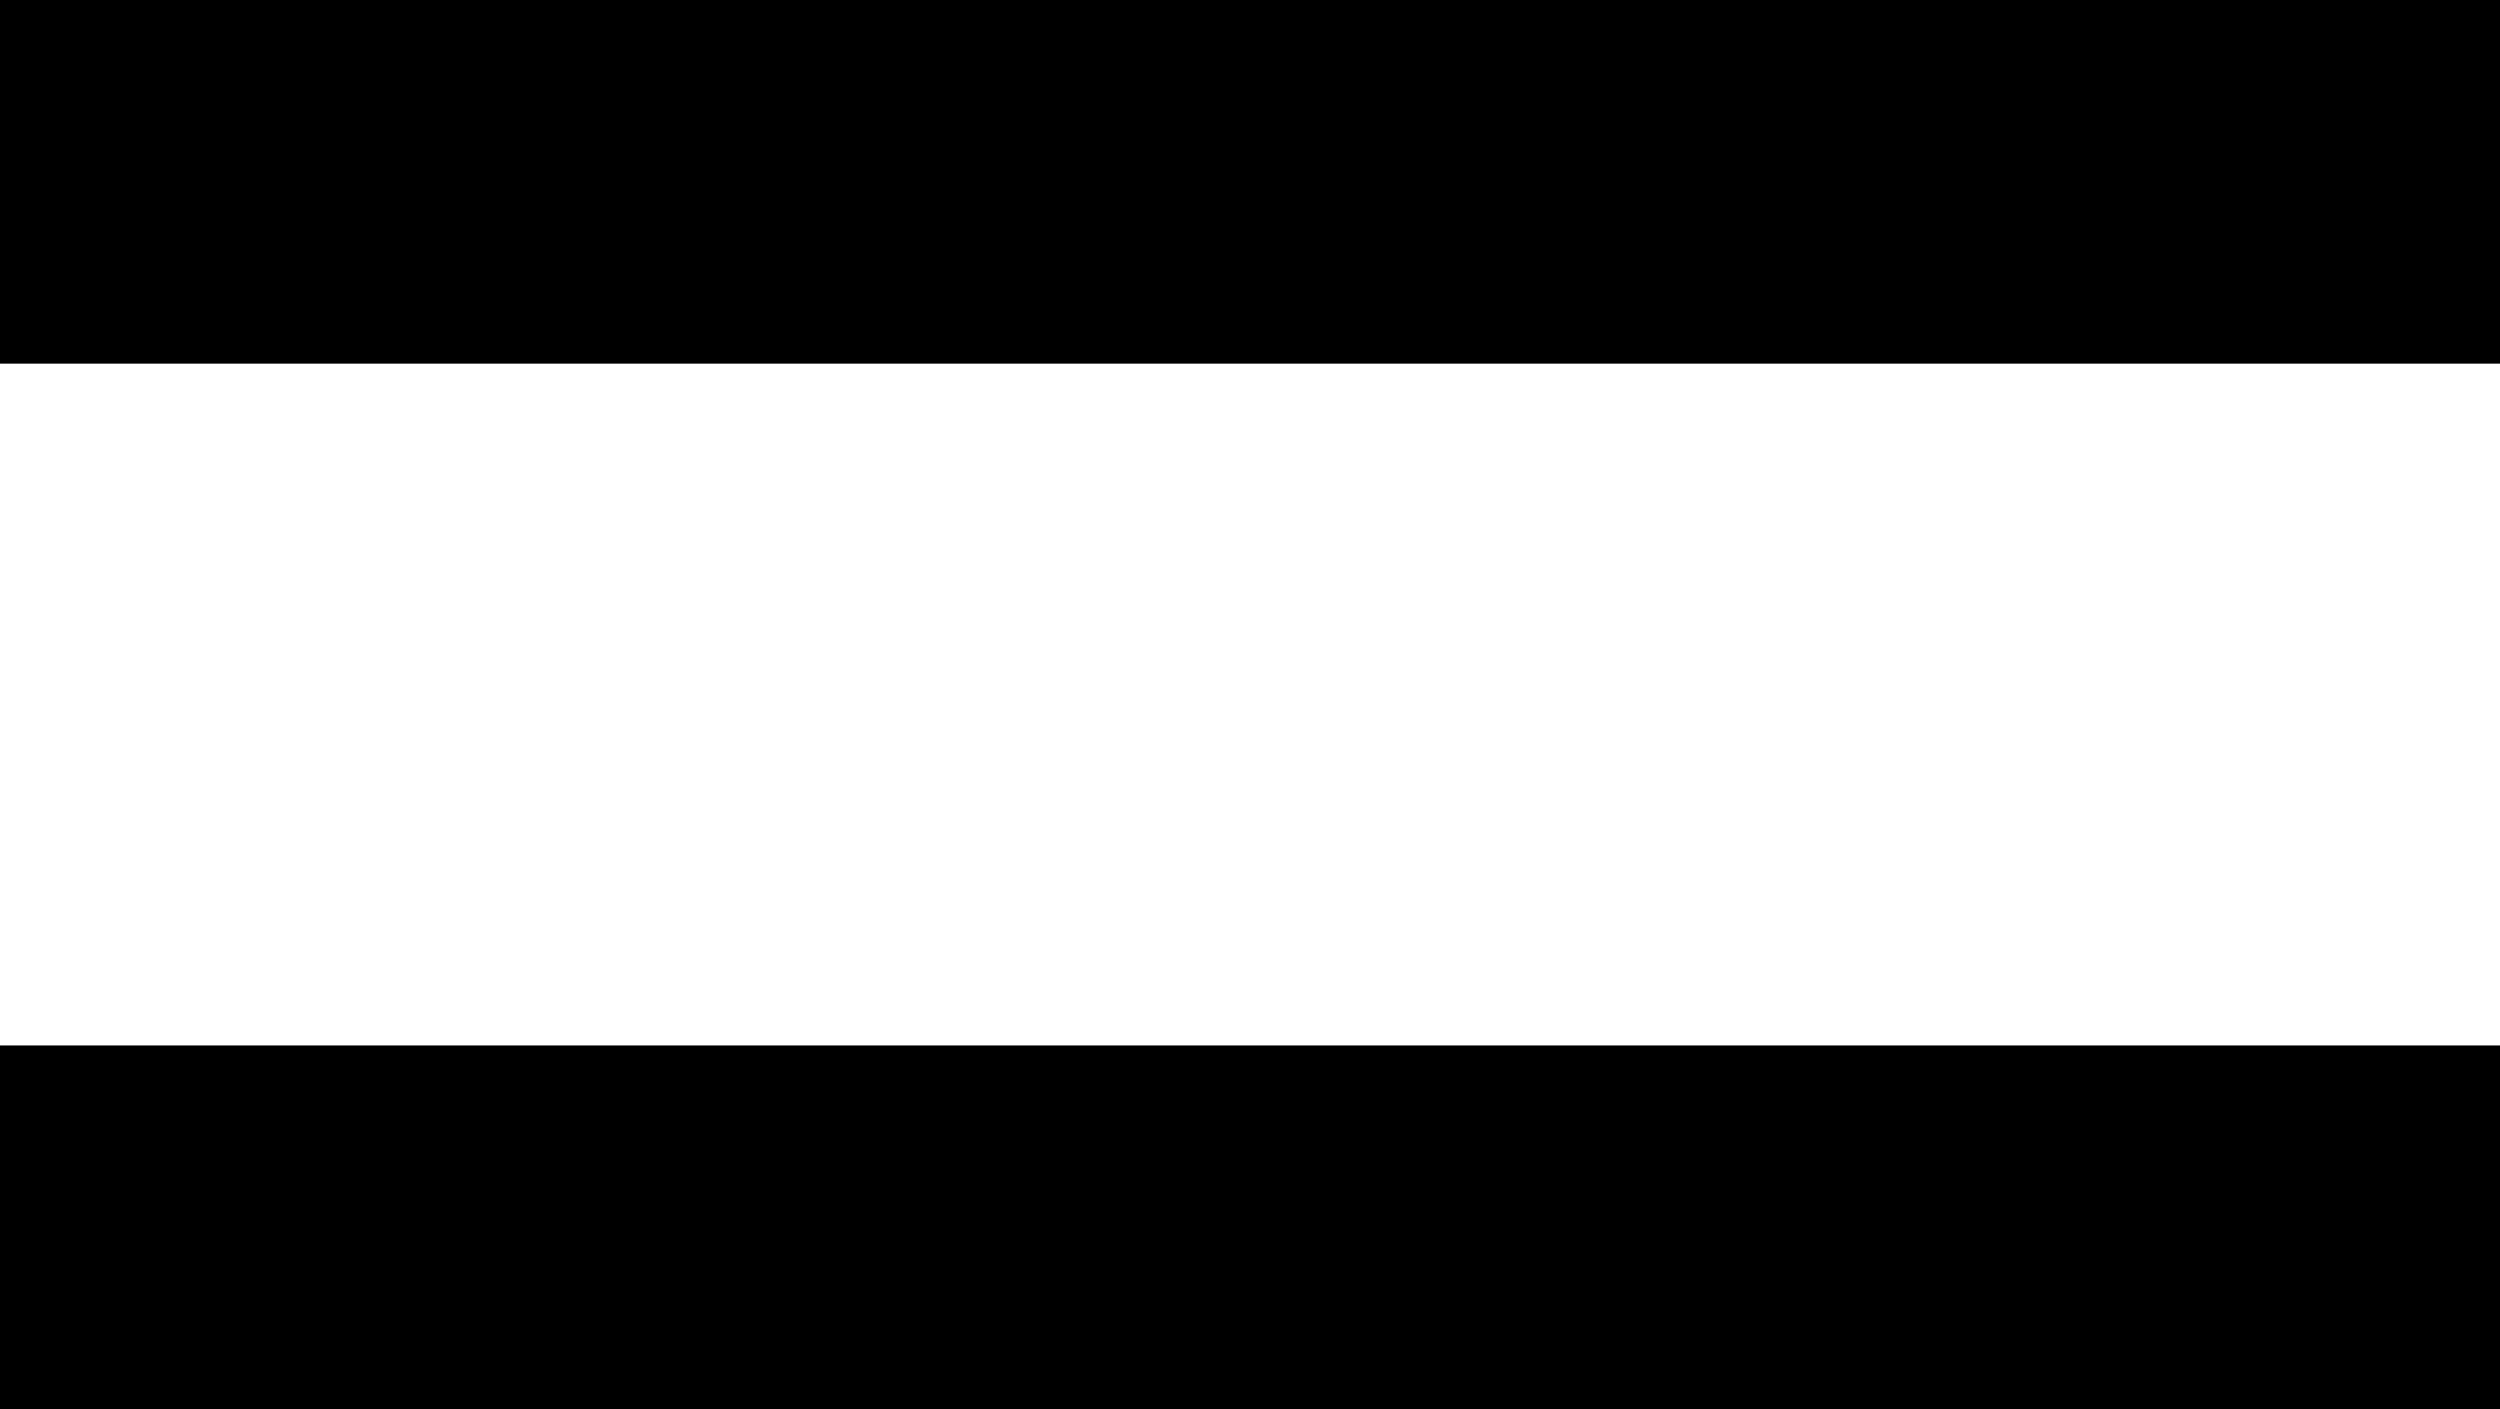
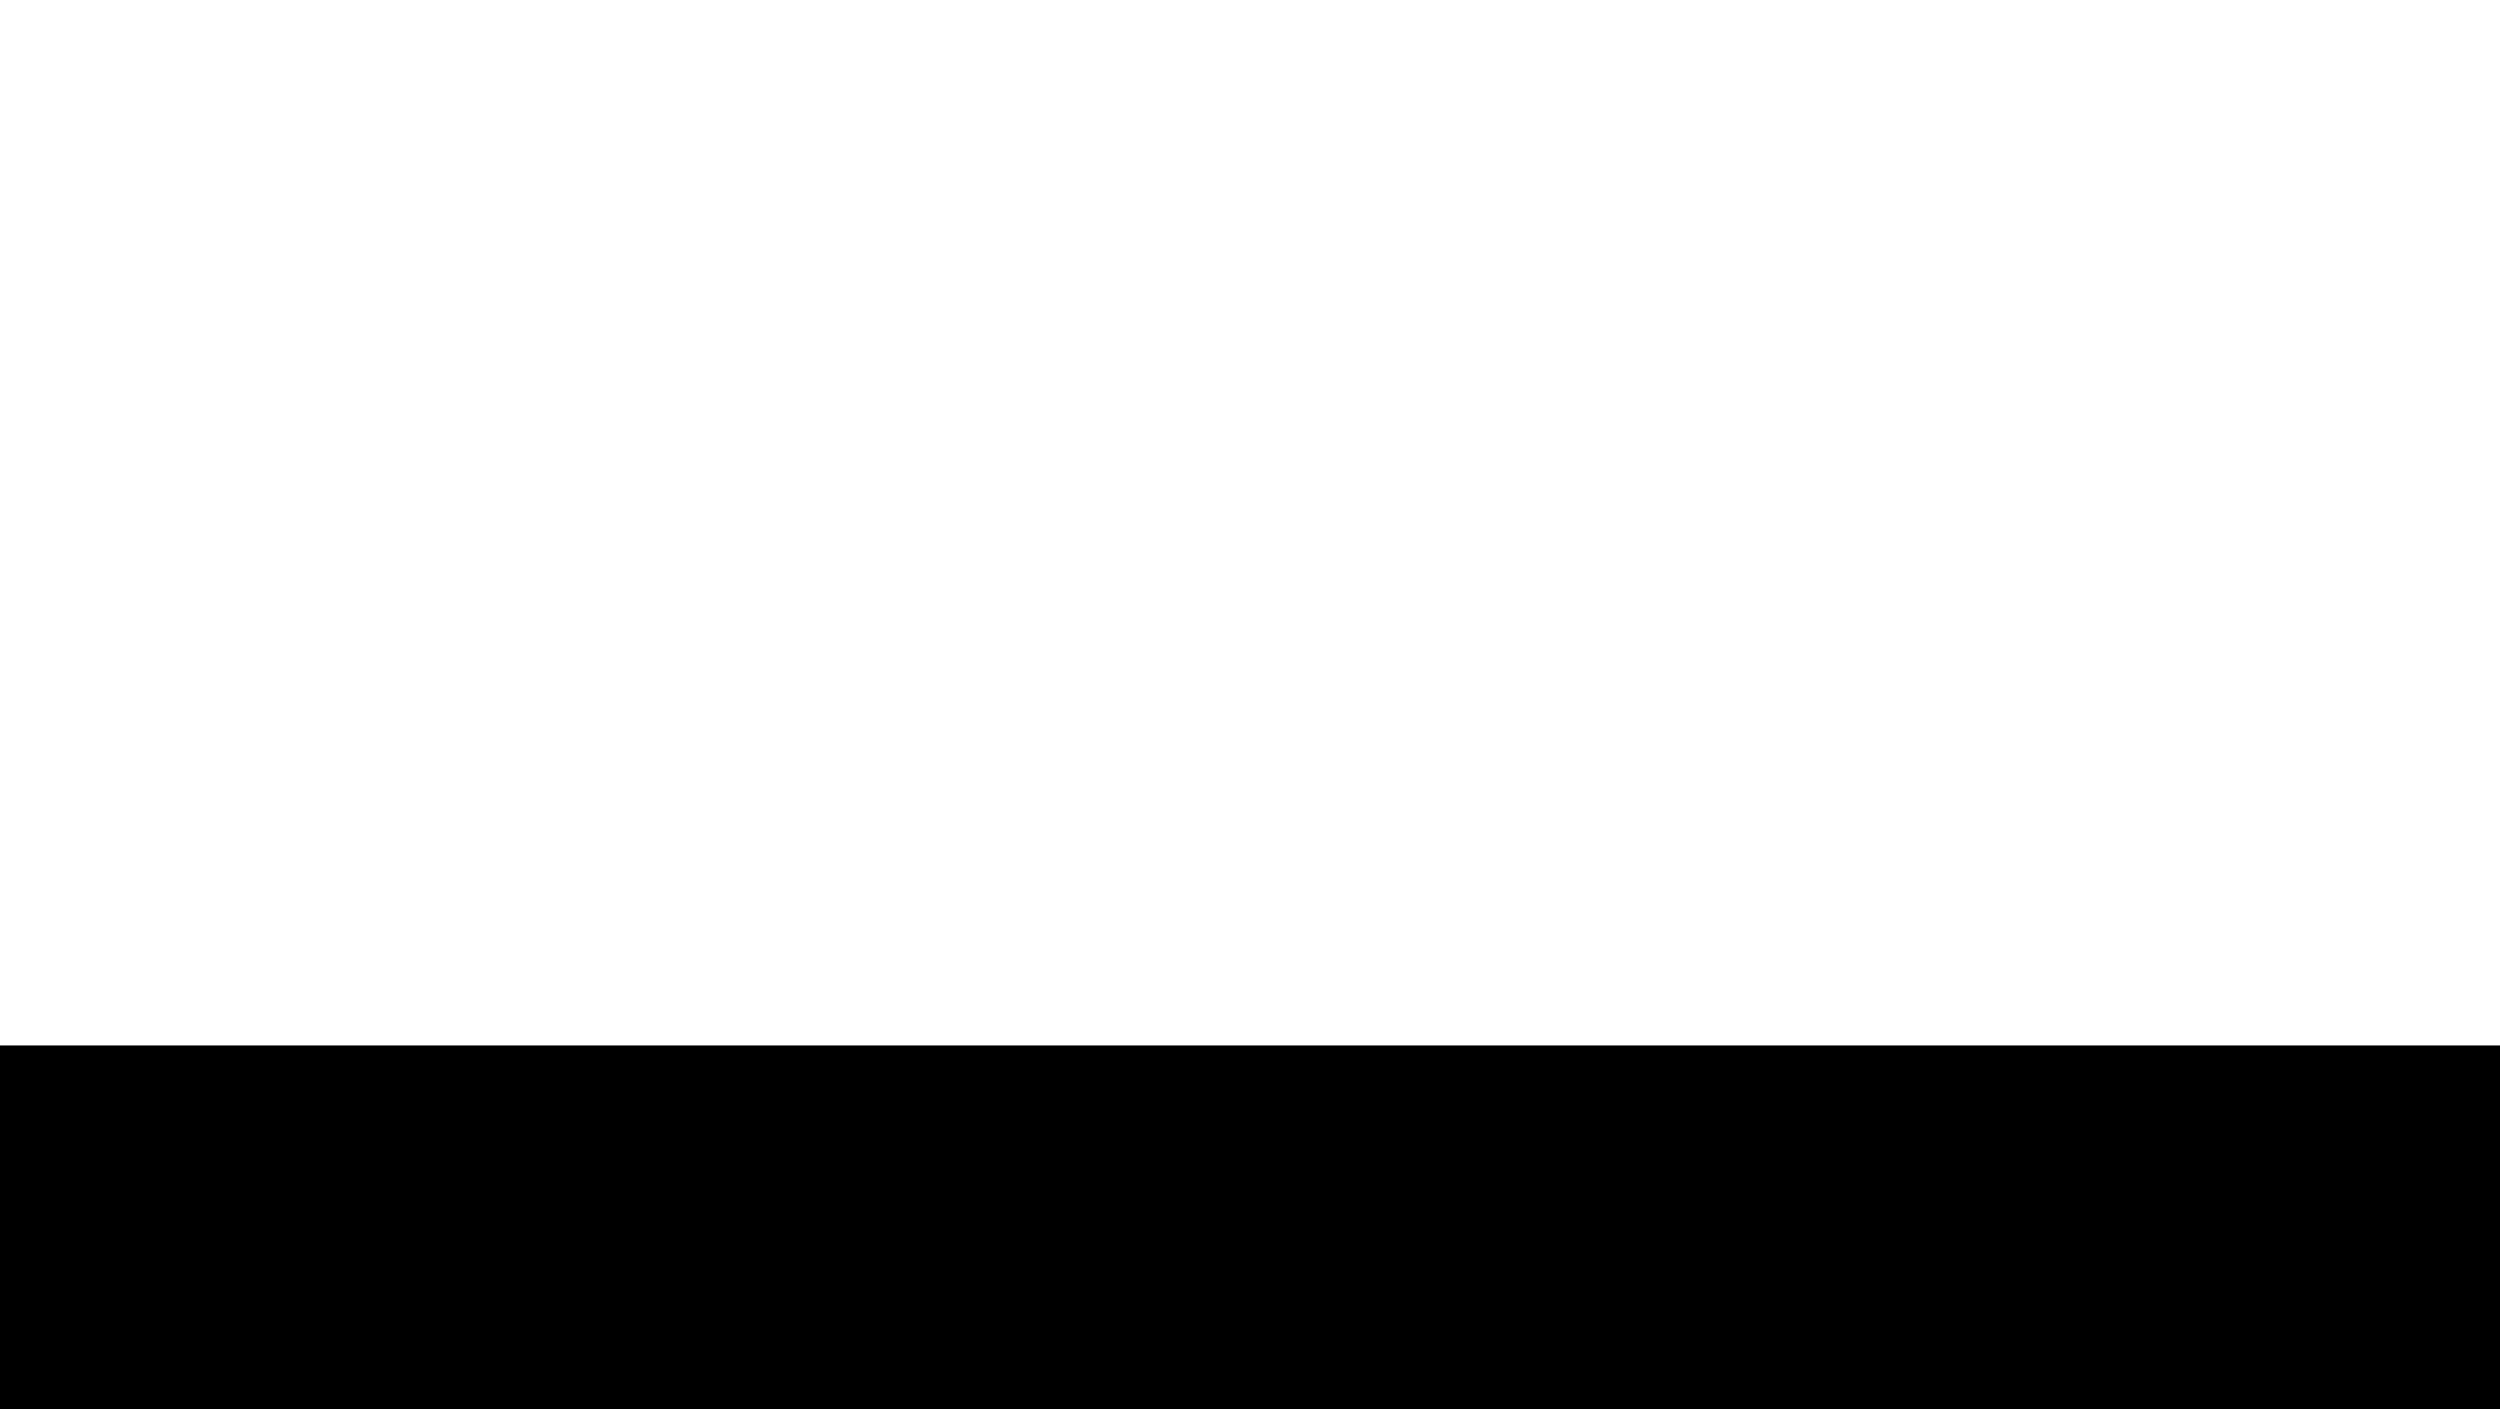
<svg xmlns="http://www.w3.org/2000/svg" width="55px" height="31px" viewBox="0 0 55 31" version="1.1">
  <g id="Konzept" stroke="none" stroke-width="1" fill="none" fill-rule="evenodd">
    <g id="01-Start" transform="translate(-120, -57)" fill="#000000">
      <g id="Group" transform="translate(120, 57)">
        <rect id="Rectangle-Copy-12" x="0" y="23" width="55" height="8" />
-         <rect id="Rectangle-Copy-13" x="0" y="0" width="55" height="8" />
      </g>
    </g>
  </g>
</svg>